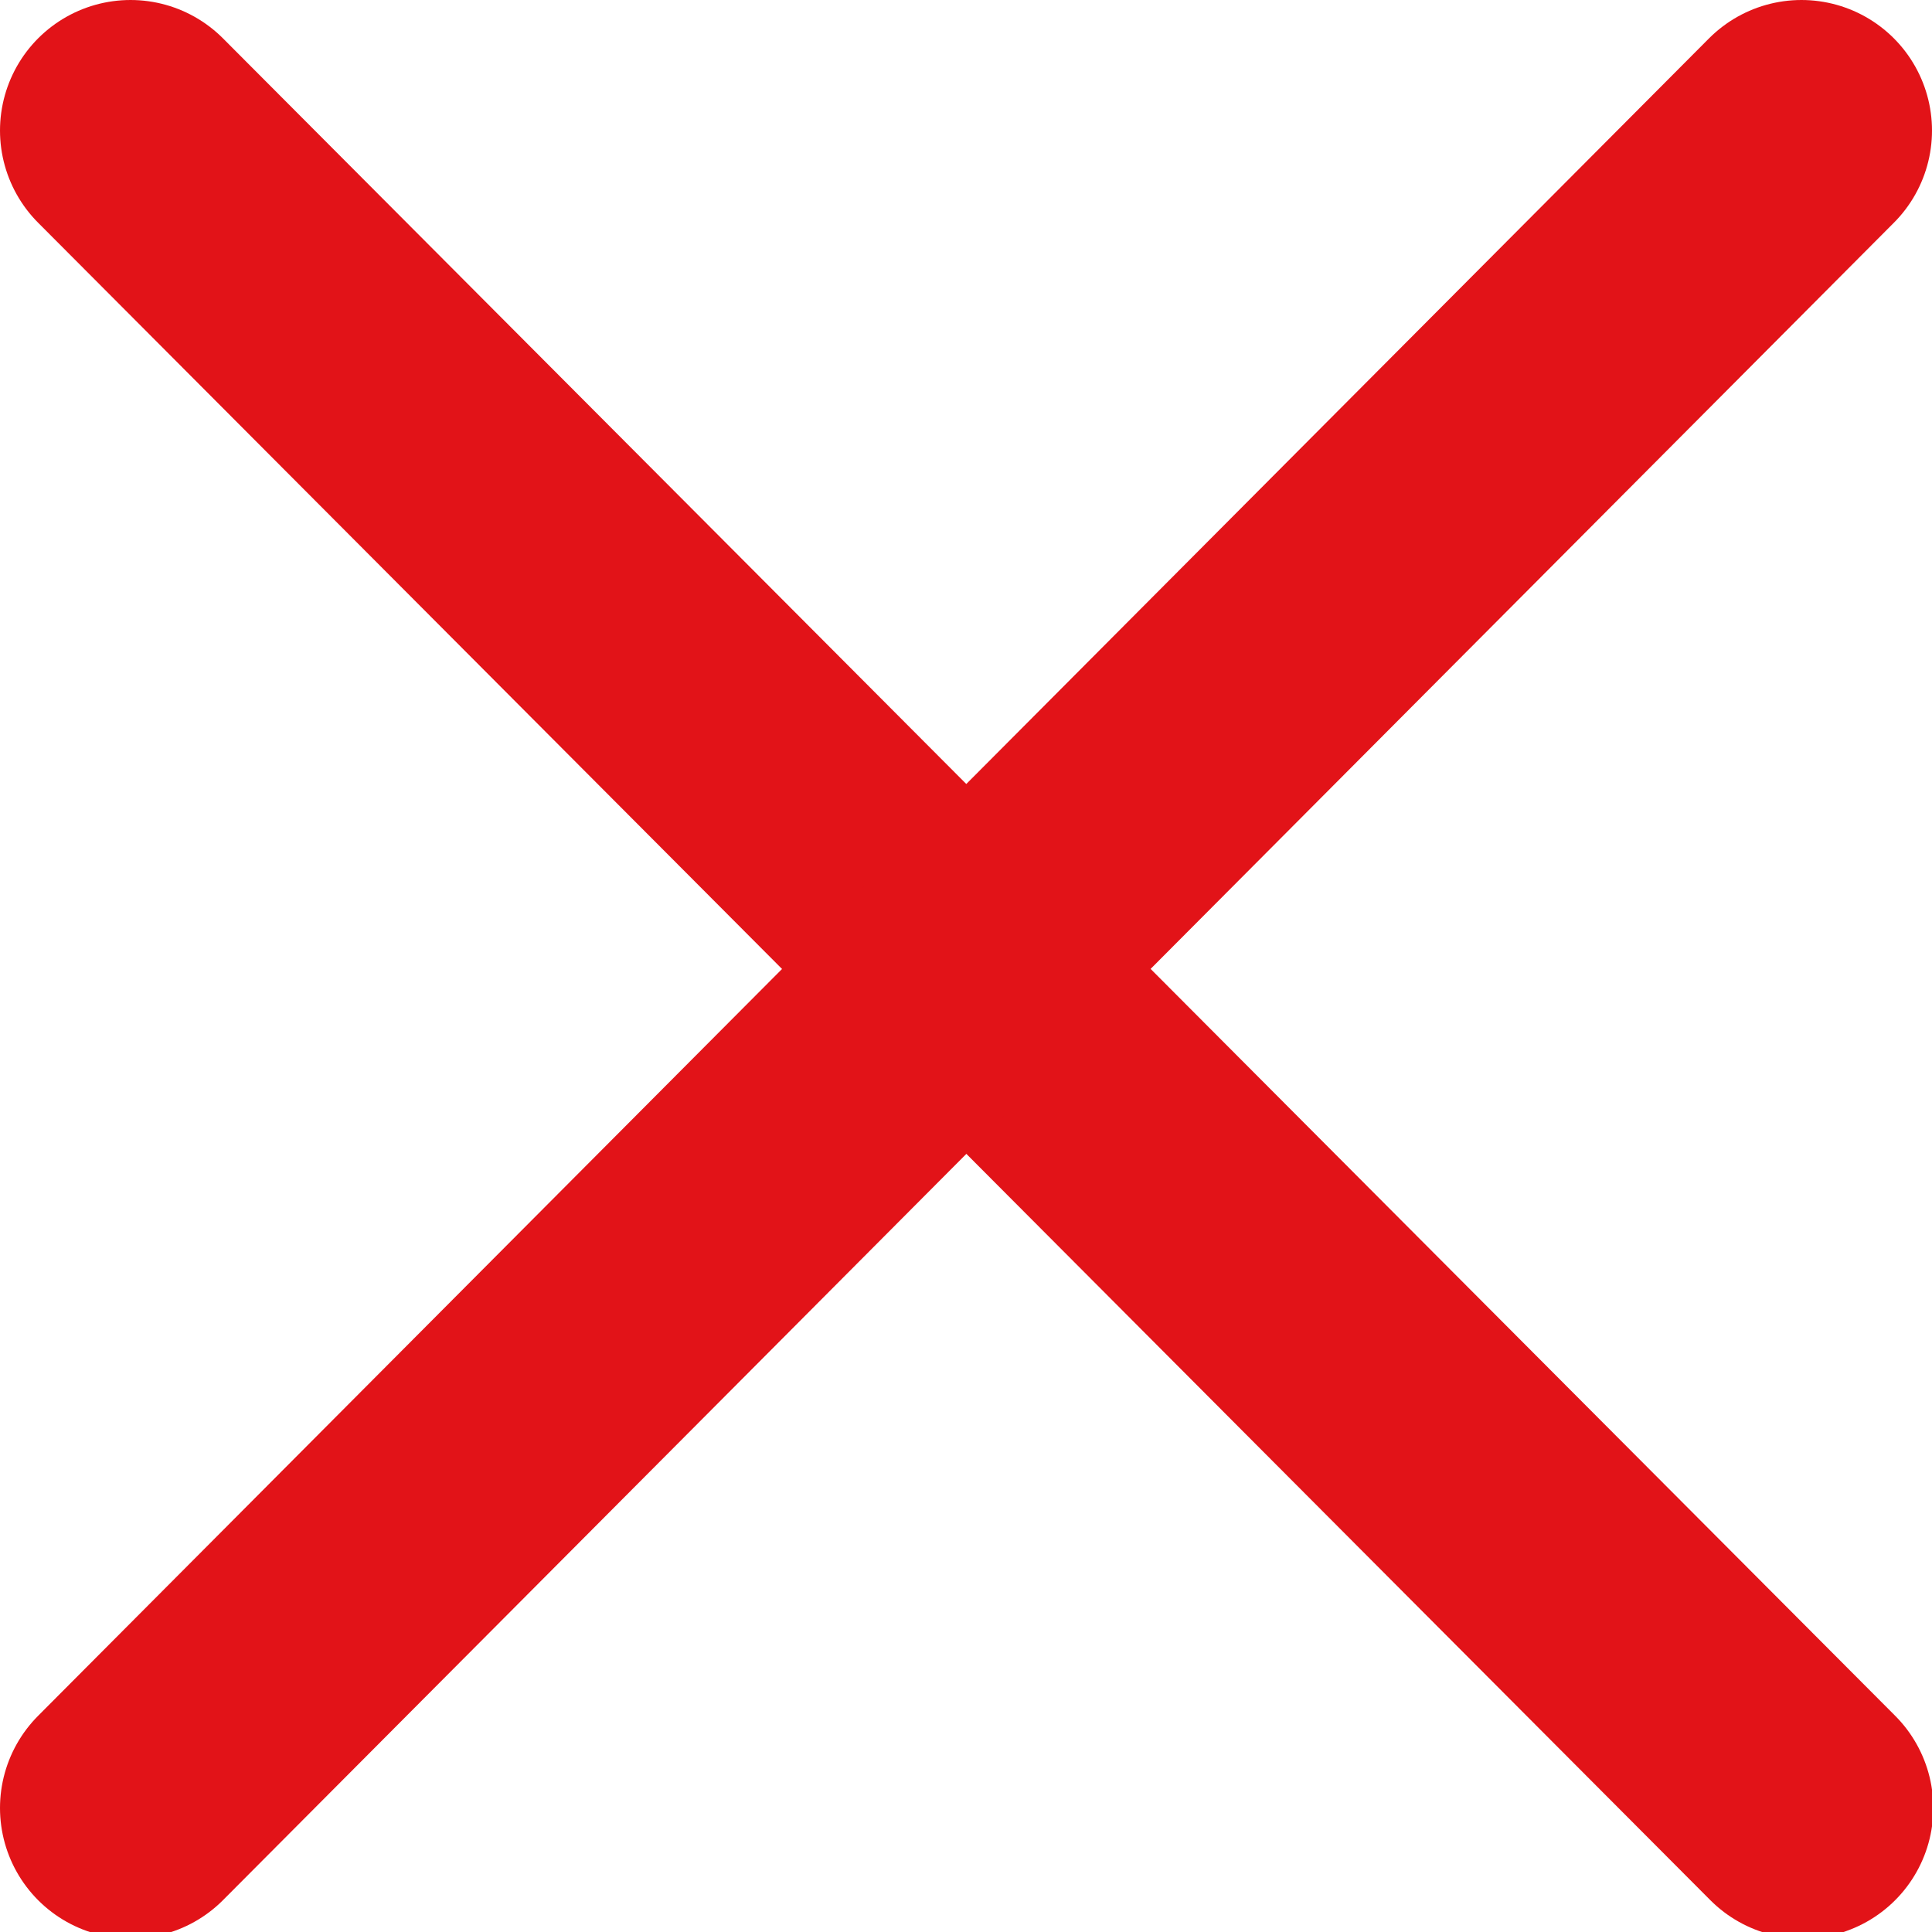
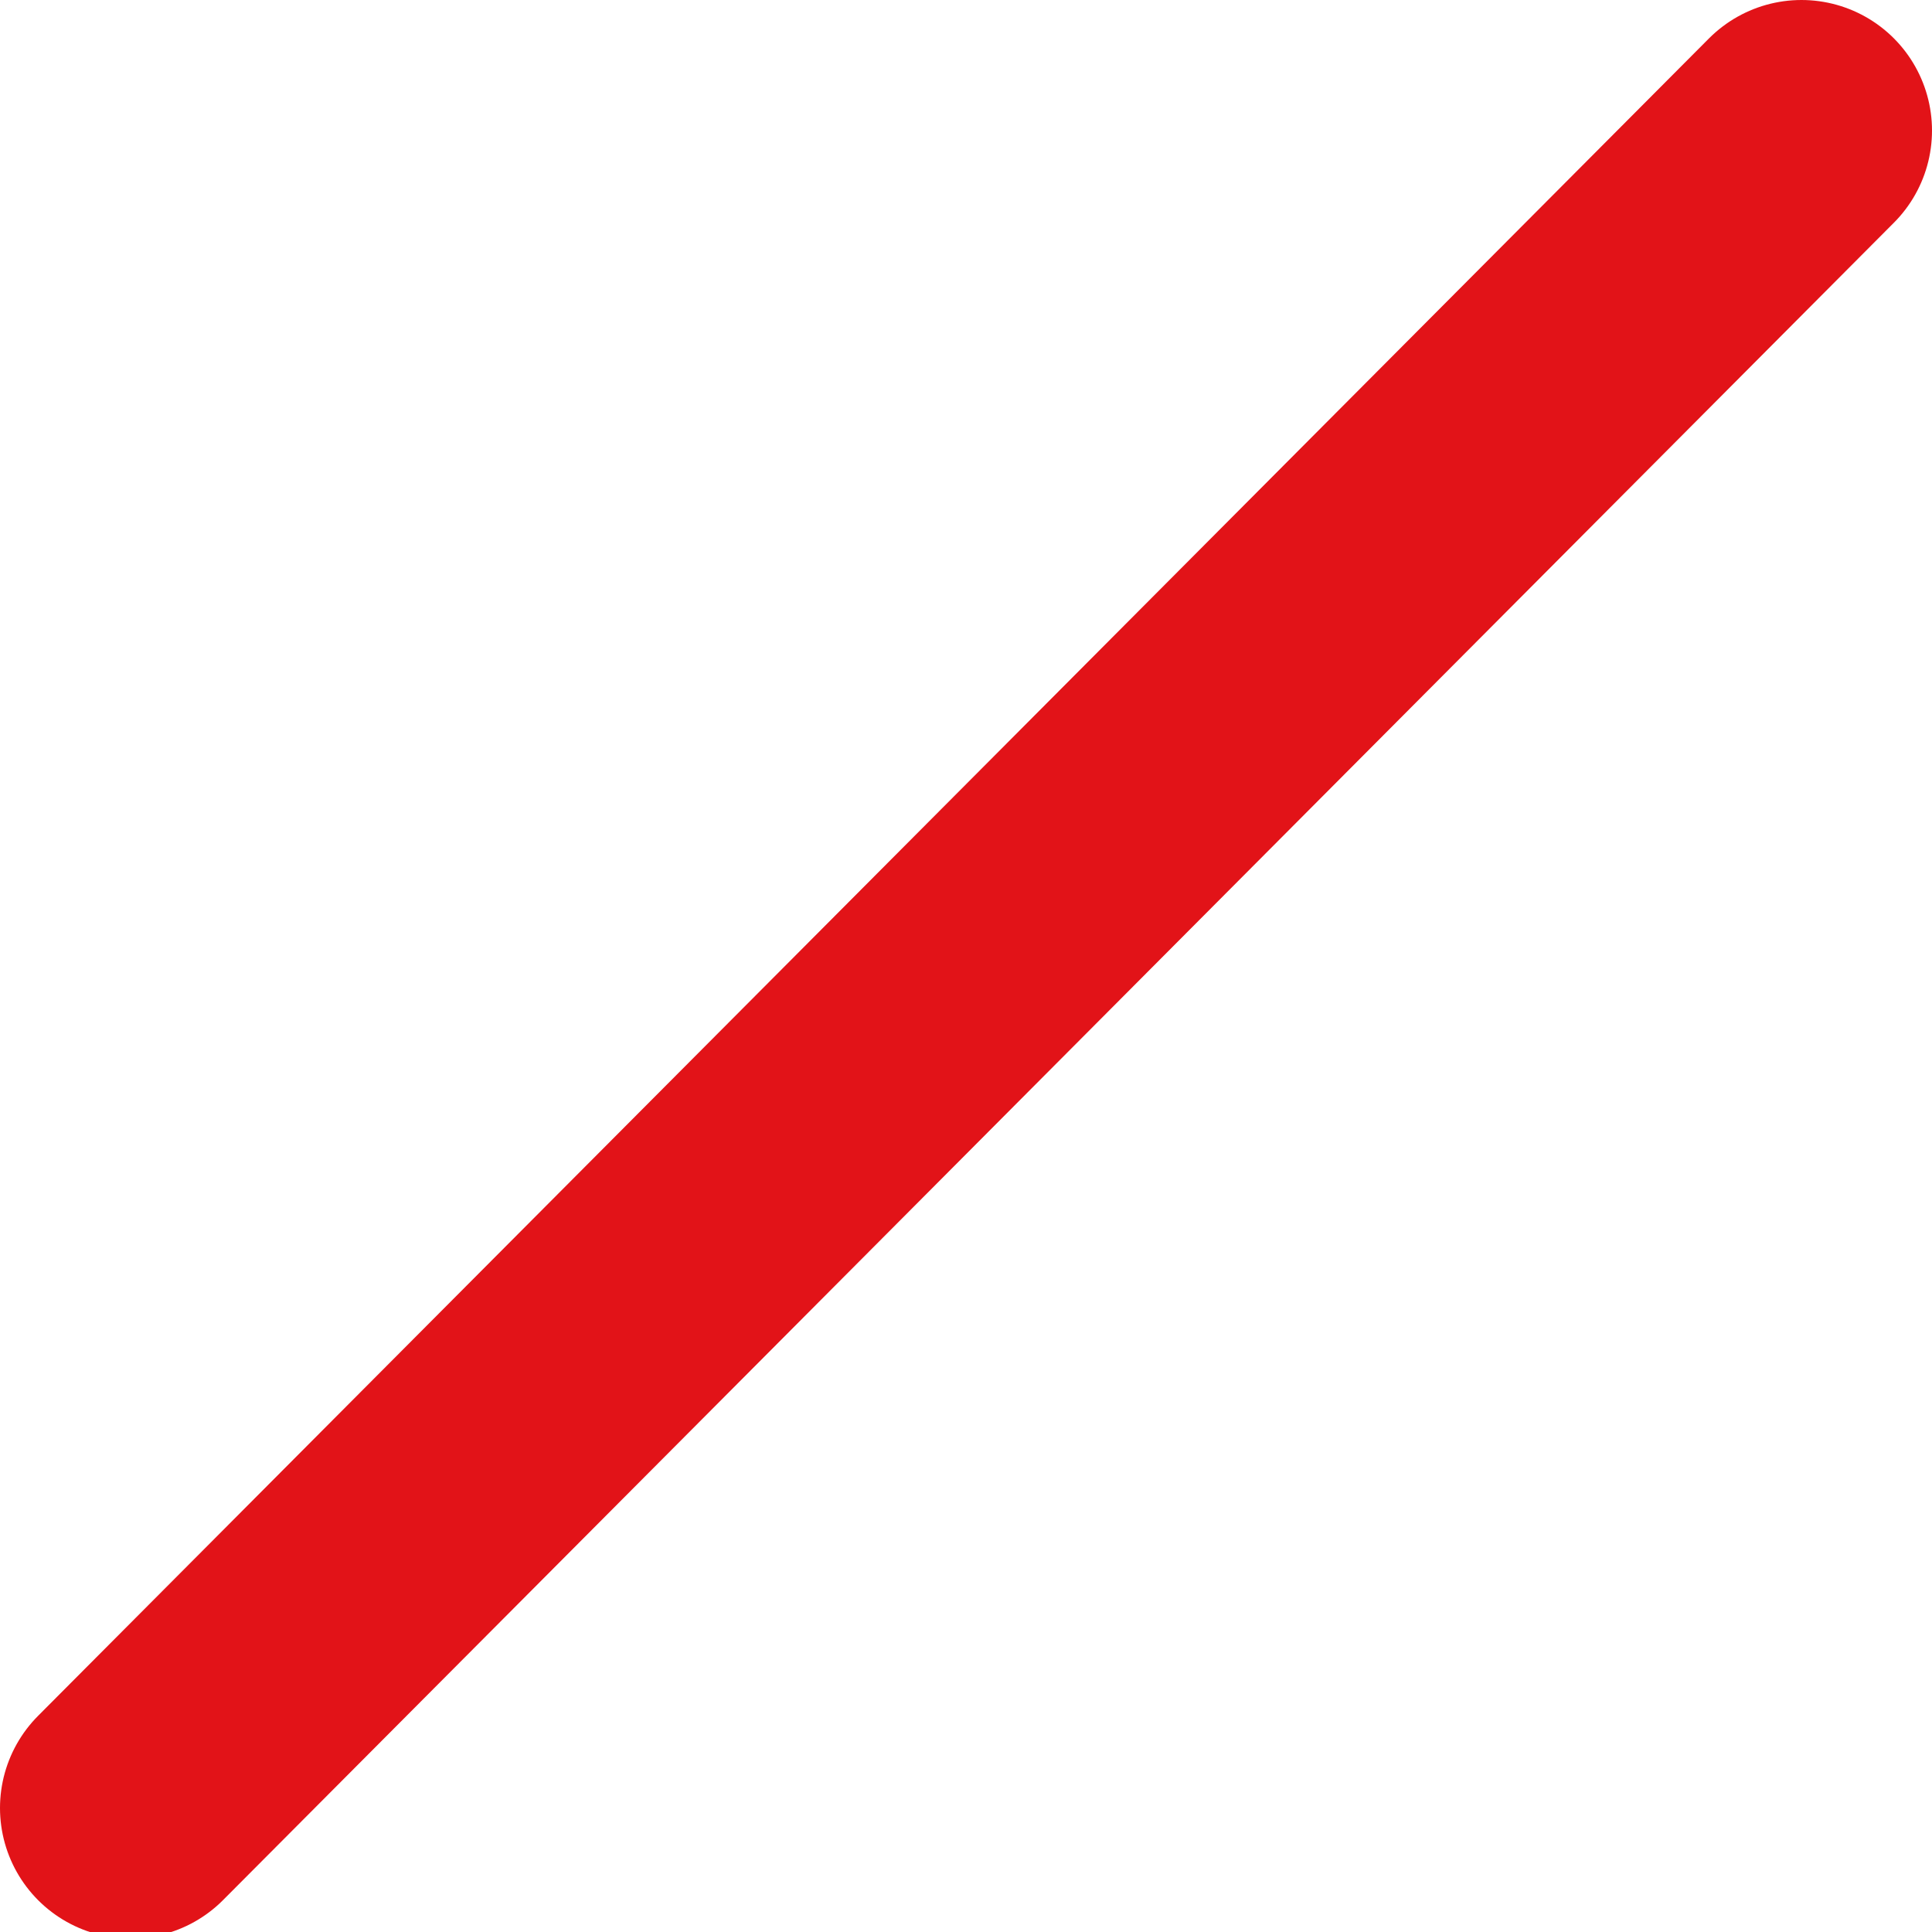
<svg xmlns="http://www.w3.org/2000/svg" id="Capa_1" data-name="Capa 1" viewBox="0 0 14.8 14.8">
  <defs>
    <style>.cls-1{fill:none;stroke:#e21318;stroke-linecap:round;stroke-width:2px;}</style>
  </defs>
-   <path class="cls-1" d="M14.44,15,1.63,2.15" transform="translate(-0.63 -1.15)" />
  <path class="cls-1" d="M14.43,2.15,1.63,15" transform="translate(-0.63 -1.15)" />
</svg>